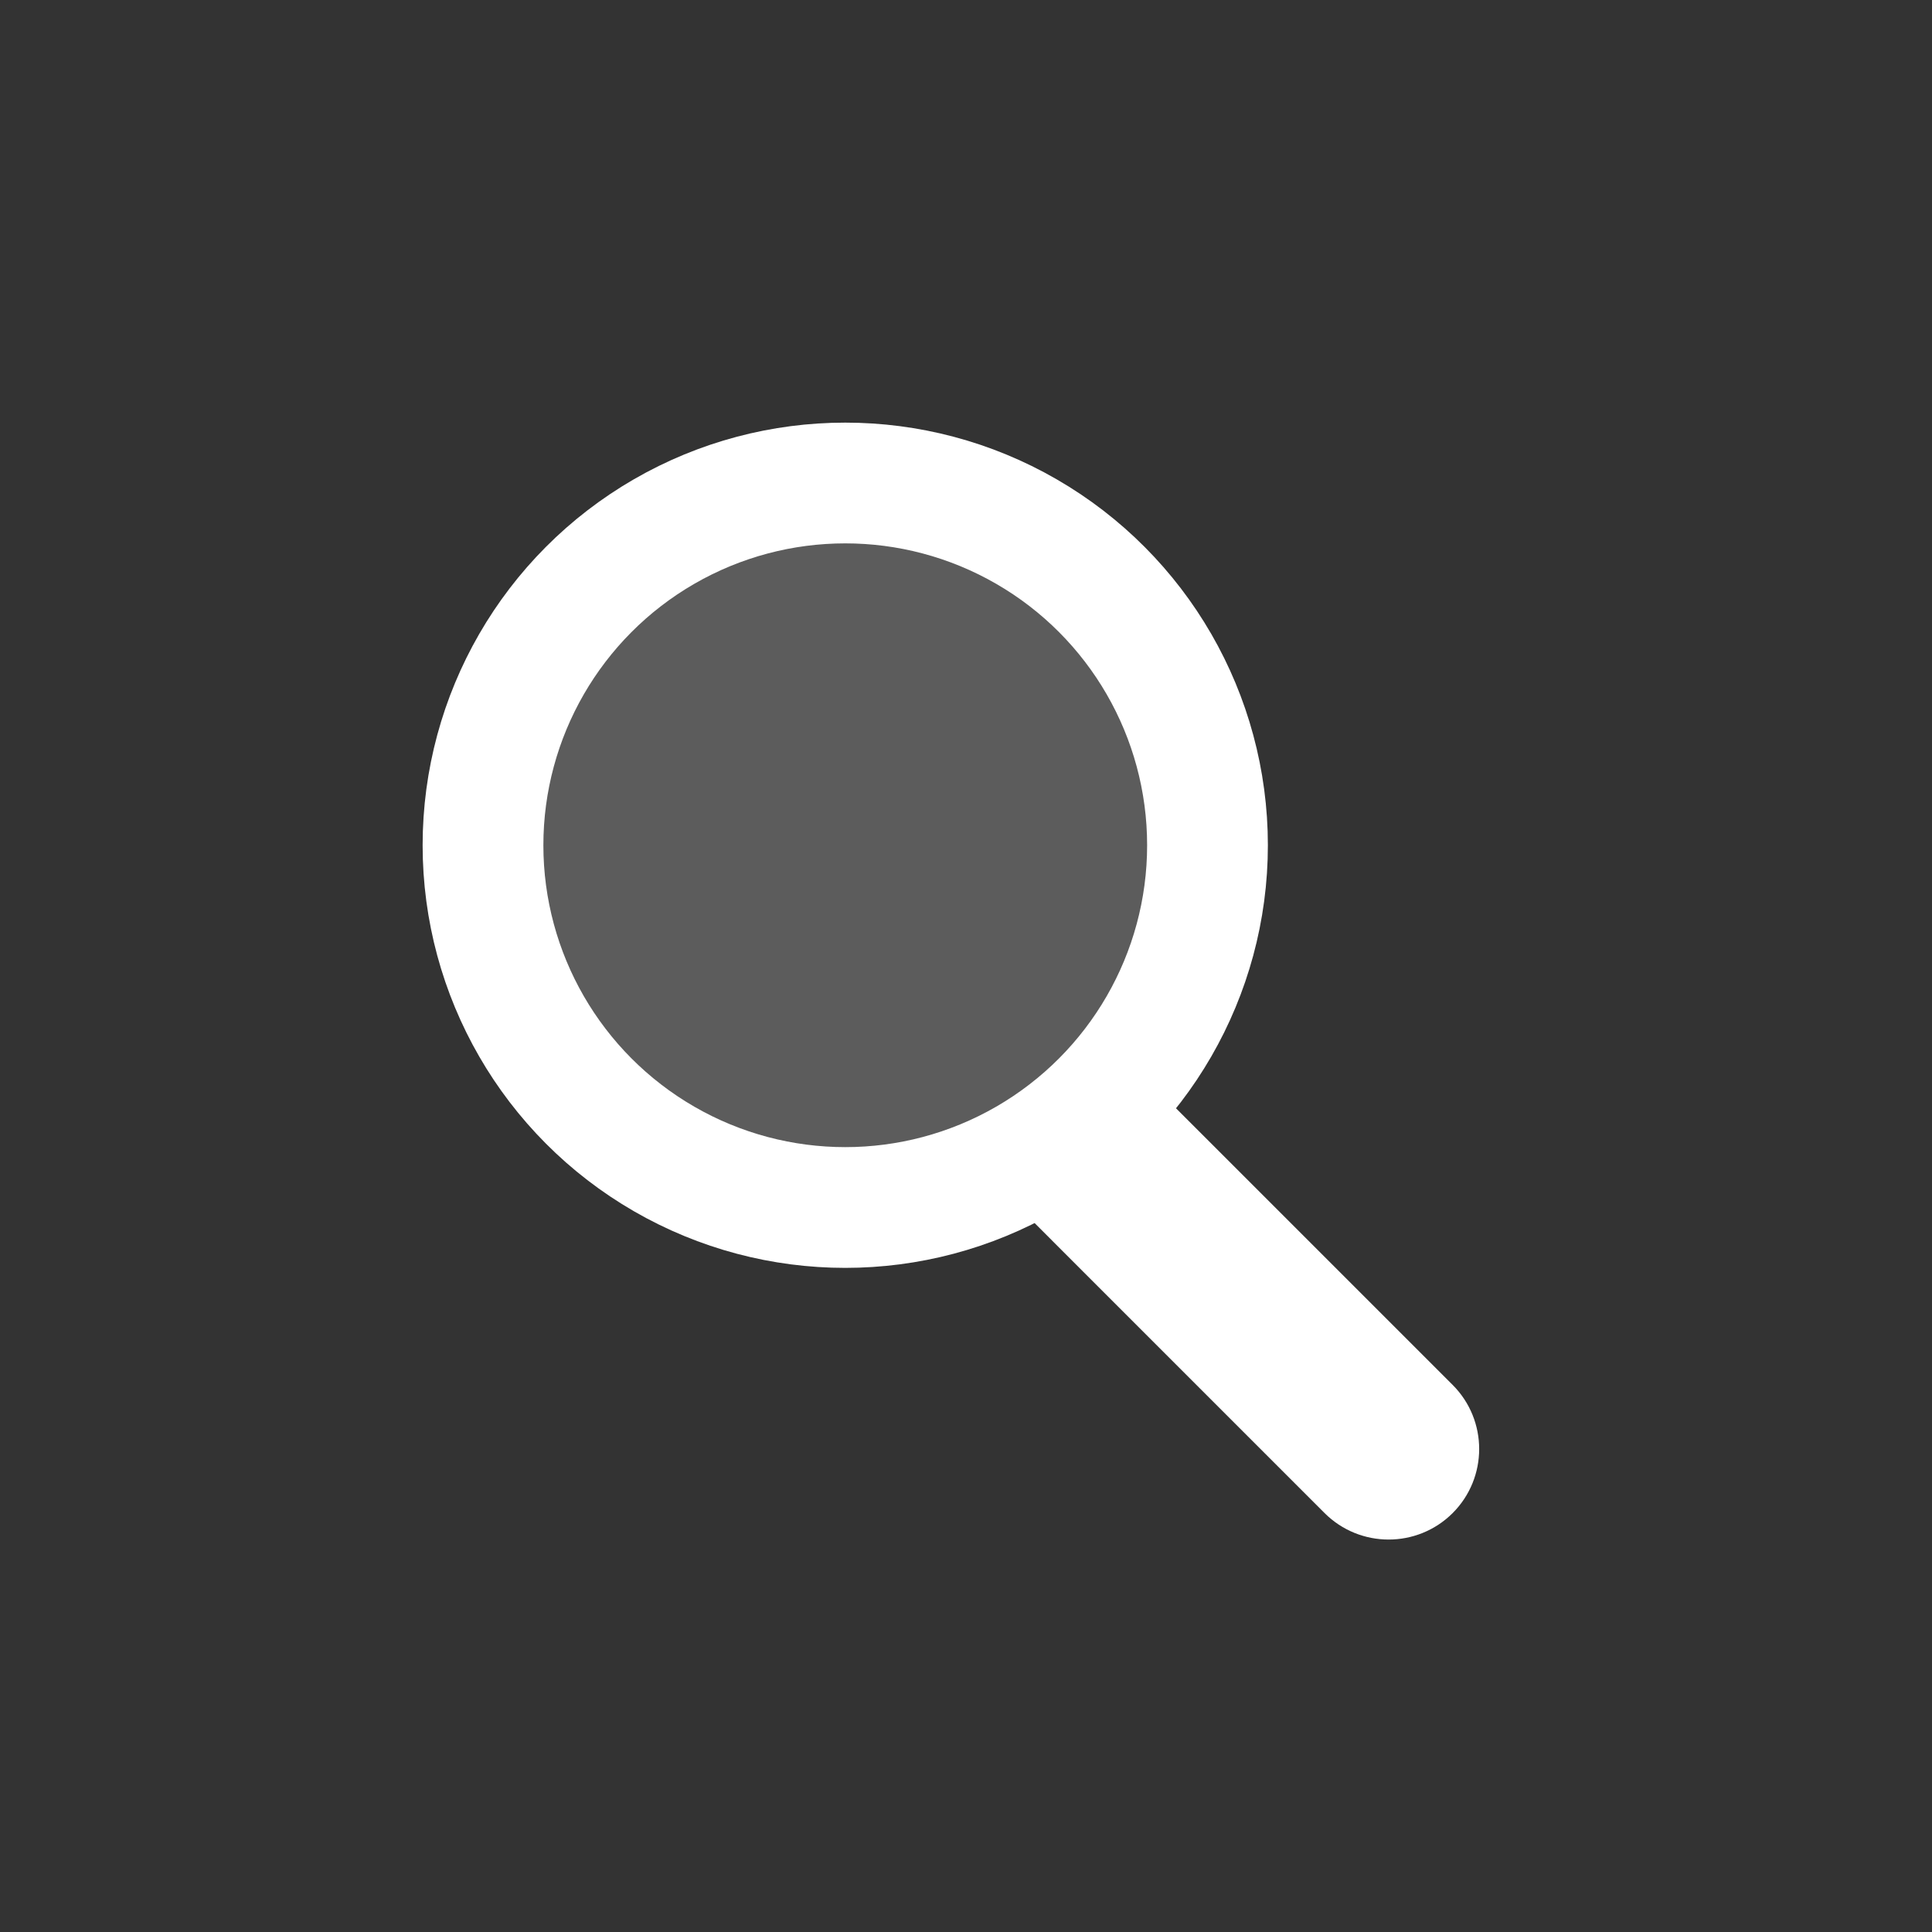
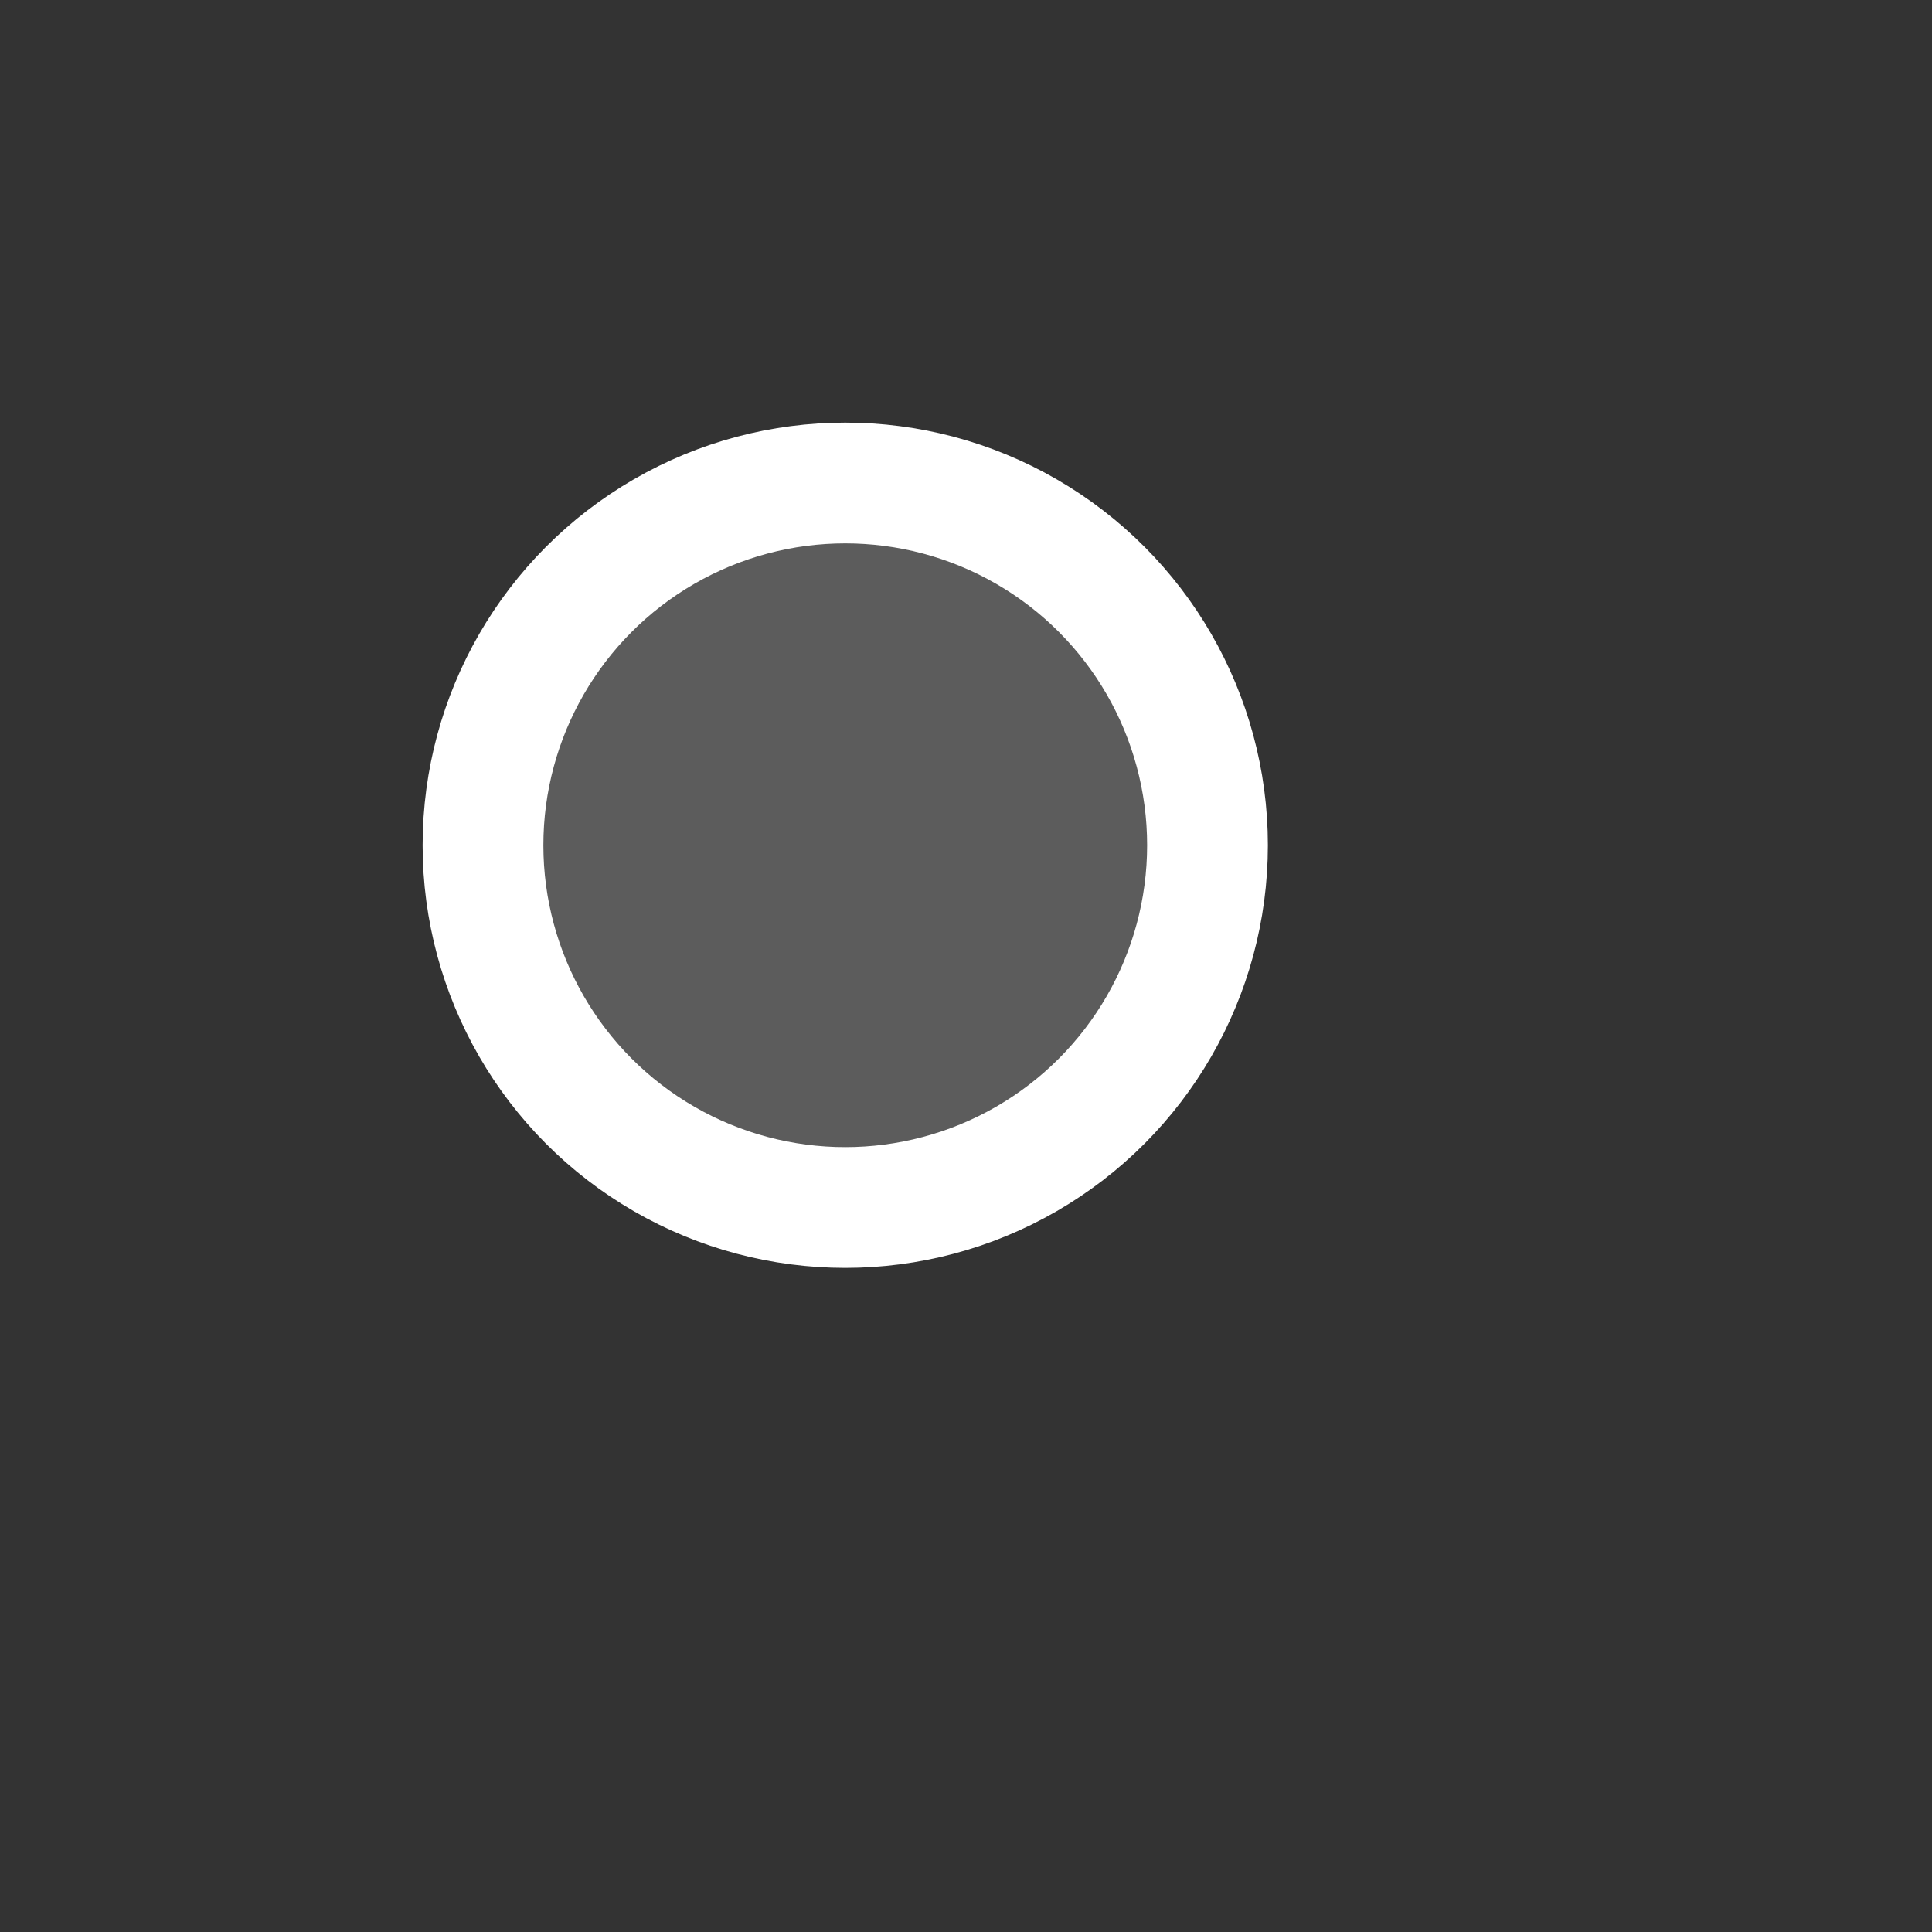
<svg xmlns="http://www.w3.org/2000/svg" width="32" height="32" viewBox="0 0 32 32" fill="none">
  <rect x="0" y="0" width="32" height="32" fill="#333333" stroke="none" />
-   <path d="M20.061 18.939L19 17.879L16.879 20L17.939 21.061L20.061 18.939ZM21.939 25.061C22.525 25.646 23.475 25.646 24.061 25.061C24.646 24.475 24.646 23.525 24.061 22.939L21.939 25.061ZM17.939 21.061L21.939 25.061L24.061 22.939L20.061 18.939L17.939 21.061Z" fill="white" />
  <circle cx="14" cy="14" r="6" fill="white" fill-opacity="0.2" stroke="white" stroke-width="2" />
</svg>